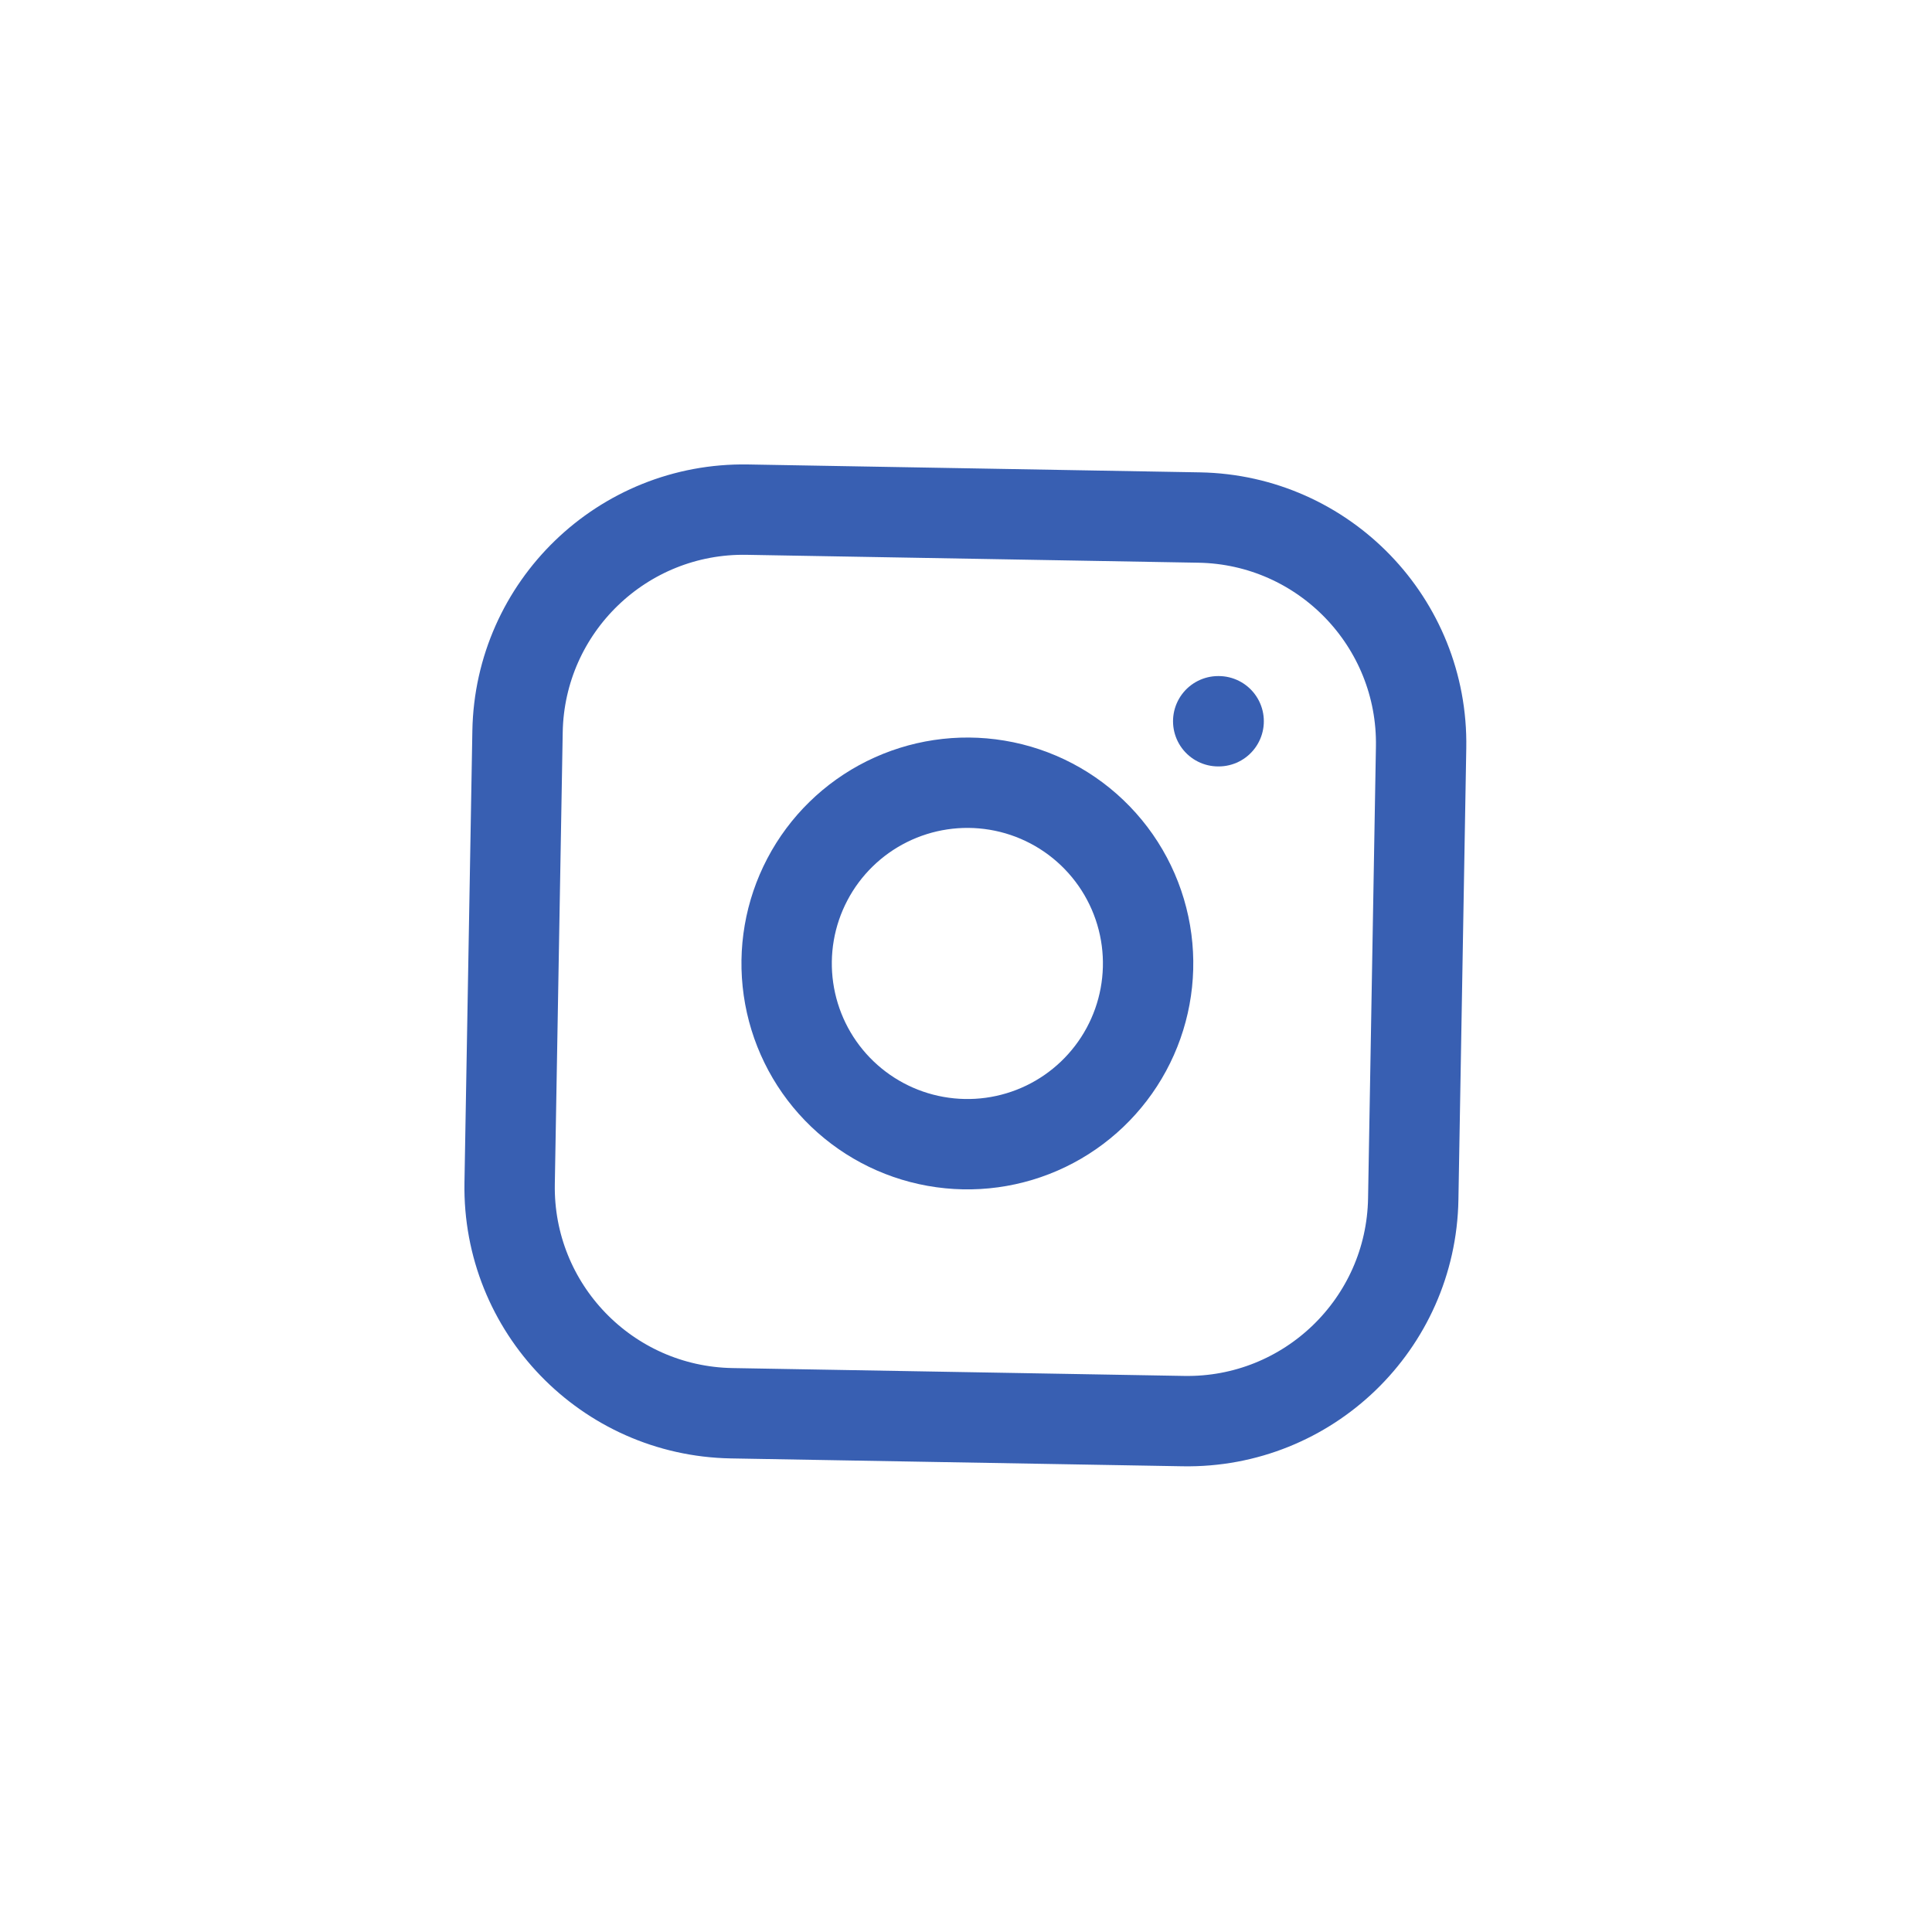
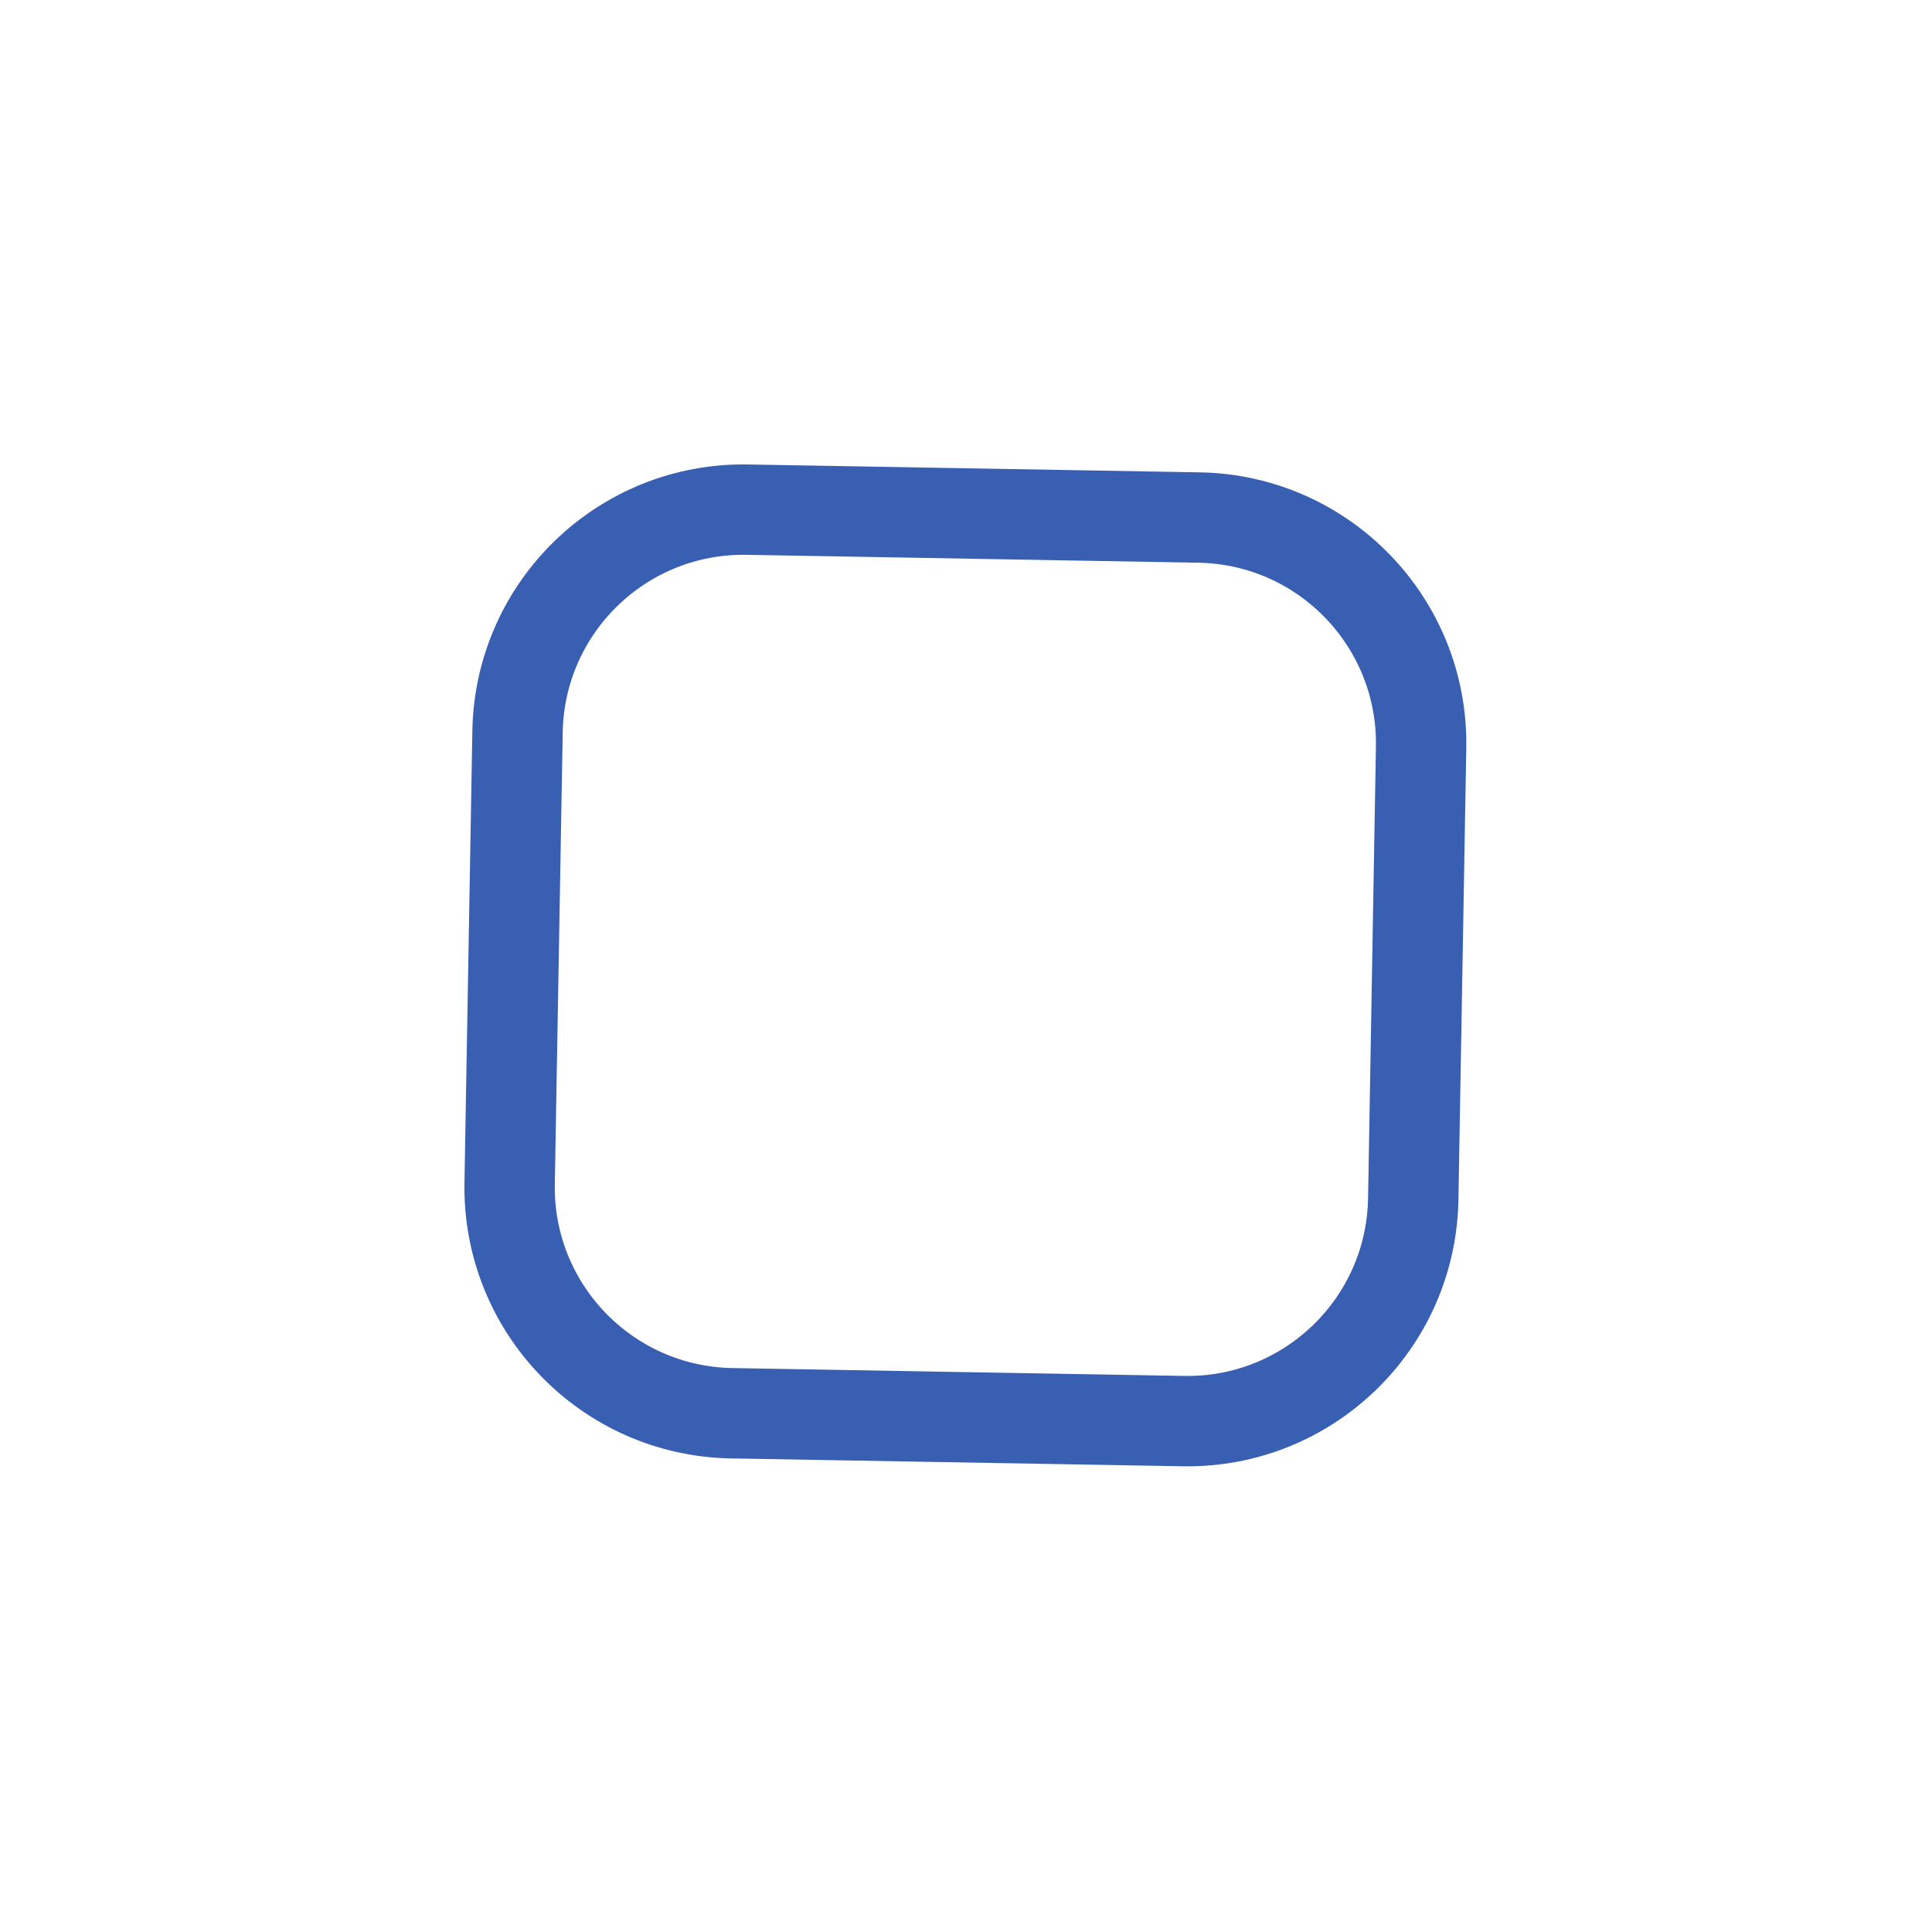
<svg xmlns="http://www.w3.org/2000/svg" width="57" height="57" viewBox="0 0 57 57" fill="none">
  <path d="M35.379 15.269L22.05 15.036C18.369 14.972 15.333 17.904 15.269 21.585L15.036 34.914C14.972 38.595 17.904 41.63 21.585 41.695L34.914 41.927C38.594 41.992 41.63 39.06 41.695 35.379L41.927 22.05C41.992 18.369 39.06 15.333 35.379 15.269Z" stroke="#385FB2" stroke-width="2.666" stroke-linecap="round" stroke-linejoin="round" />
-   <path d="M33.828 27.735C33.973 28.847 33.764 29.977 33.23 30.963C32.696 31.95 31.865 32.743 30.854 33.23C29.844 33.716 28.706 33.872 27.602 33.674C26.497 33.477 25.484 32.936 24.705 32.13C23.925 31.323 23.421 30.291 23.262 29.18C23.103 28.07 23.298 26.938 23.82 25.945C24.341 24.952 25.163 24.149 26.167 23.65C27.172 23.151 28.308 22.981 29.415 23.165C30.543 23.352 31.582 23.898 32.376 24.721C33.171 25.544 33.68 26.601 33.828 27.735Z" stroke="#385FB2" stroke-width="2.666" stroke-linecap="round" stroke-linejoin="round" />
-   <path d="M35.941 21.279L35.954 21.279" stroke="#385FB2" stroke-width="2.666" stroke-linecap="round" stroke-linejoin="round" />
</svg>